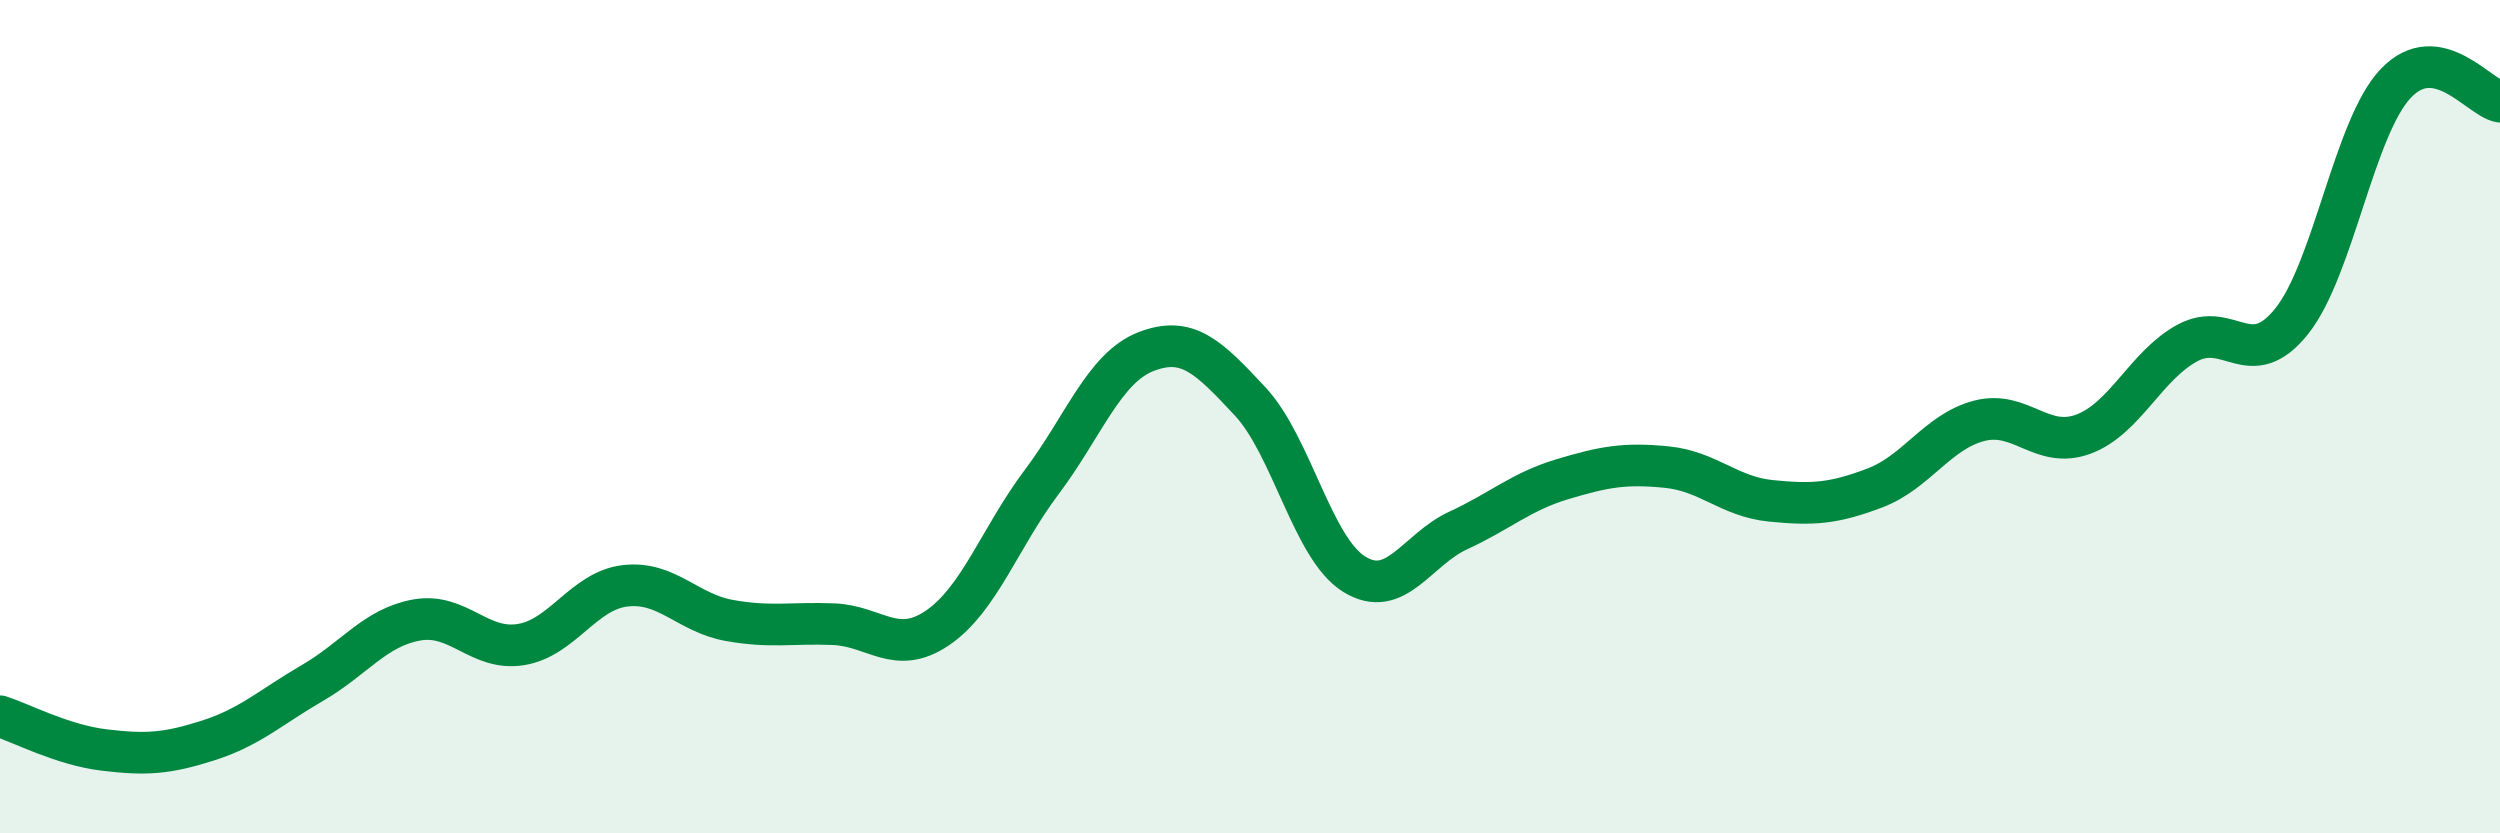
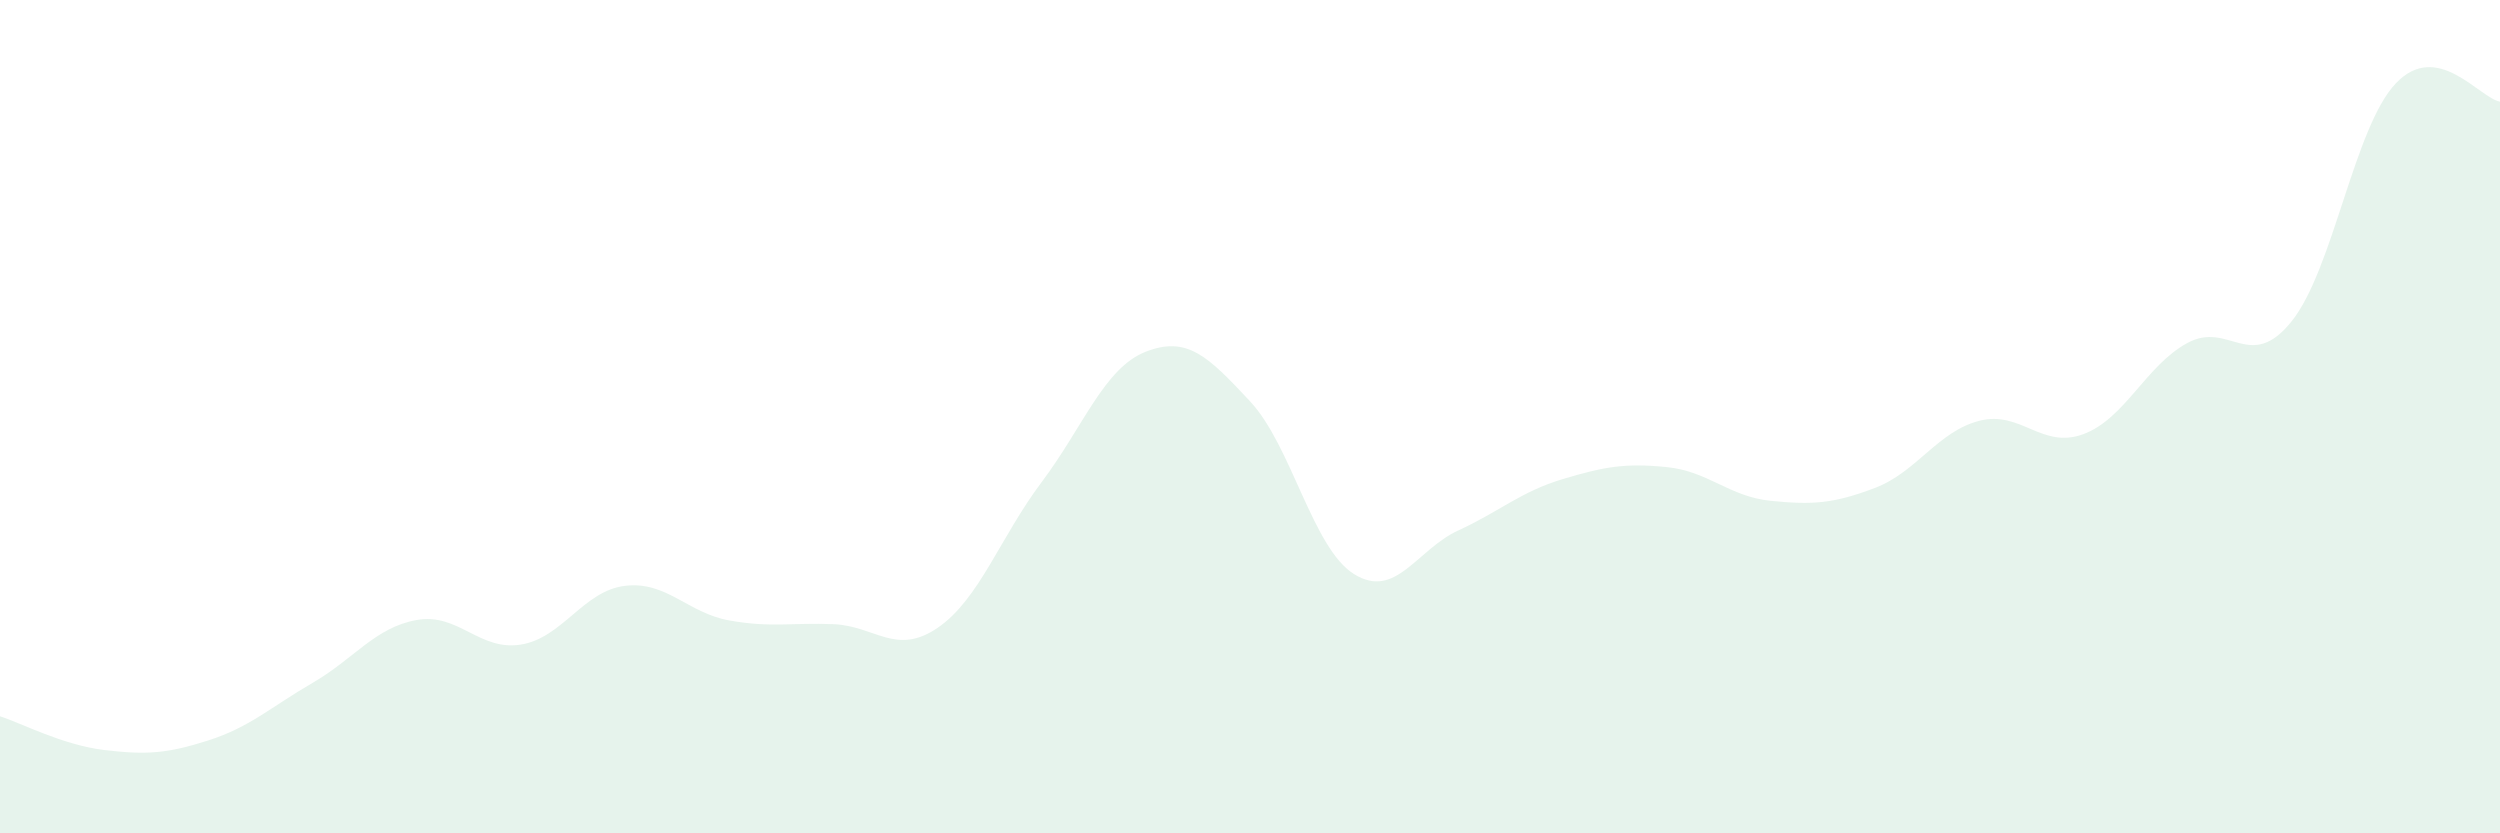
<svg xmlns="http://www.w3.org/2000/svg" width="60" height="20" viewBox="0 0 60 20">
  <path d="M 0,17.19 C 0.5,17.35 1.5,17.88 2.5,18 C 3.5,18.12 4,18.09 5,17.77 C 6,17.45 6.5,16.97 7.5,16.39 C 8.5,15.81 9,15.06 10,14.88 C 11,14.7 11.5,15.63 12.5,15.47 C 13.5,15.31 14,14.18 15,14.06 C 16,13.94 16.5,14.71 17.5,14.89 C 18.5,15.07 19,14.94 20,14.98 C 21,15.02 21.5,15.75 22.5,15.07 C 23.5,14.39 24,12.9 25,11.57 C 26,10.24 26.5,8.83 27.5,8.44 C 28.5,8.05 29,8.56 30,9.63 C 31,10.7 31.5,13.16 32.5,13.78 C 33.5,14.4 34,13.19 35,12.73 C 36,12.27 36.5,11.8 37.5,11.5 C 38.5,11.2 39,11.11 40,11.21 C 41,11.31 41.5,11.92 42.5,12.02 C 43.5,12.12 44,12.09 45,11.71 C 46,11.33 46.5,10.36 47.5,10.1 C 48.5,9.84 49,10.79 50,10.42 C 51,10.05 51.5,8.77 52.5,8.23 C 53.5,7.69 54,8.96 55,7.71 C 56,6.46 56.5,3.05 57.5,2 C 58.5,0.95 59.5,2.35 60,2.44L60 20L0 20Z" fill="#008740" opacity="0.1" stroke-linecap="round" stroke-linejoin="round" />
-   <path d="M 0,17.19 C 0.5,17.35 1.5,17.88 2.5,18 C 3.5,18.12 4,18.09 5,17.77 C 6,17.45 6.5,16.97 7.5,16.39 C 8.5,15.81 9,15.06 10,14.88 C 11,14.7 11.5,15.63 12.5,15.47 C 13.5,15.31 14,14.18 15,14.06 C 16,13.94 16.5,14.71 17.5,14.89 C 18.5,15.07 19,14.94 20,14.98 C 21,15.02 21.5,15.75 22.5,15.07 C 23.5,14.39 24,12.9 25,11.57 C 26,10.24 26.5,8.83 27.5,8.44 C 28.5,8.05 29,8.56 30,9.63 C 31,10.7 31.5,13.16 32.5,13.78 C 33.5,14.4 34,13.19 35,12.73 C 36,12.27 36.5,11.8 37.5,11.5 C 38.5,11.2 39,11.11 40,11.21 C 41,11.31 41.5,11.92 42.5,12.02 C 43.5,12.12 44,12.09 45,11.71 C 46,11.33 46.5,10.36 47.5,10.1 C 48.5,9.84 49,10.79 50,10.42 C 51,10.05 51.5,8.77 52.5,8.23 C 53.5,7.69 54,8.96 55,7.71 C 56,6.46 56.5,3.05 57.5,2 C 58.5,0.95 59.5,2.35 60,2.44" stroke="#008740" stroke-width="1" fill="none" stroke-linecap="round" stroke-linejoin="round" />
</svg>